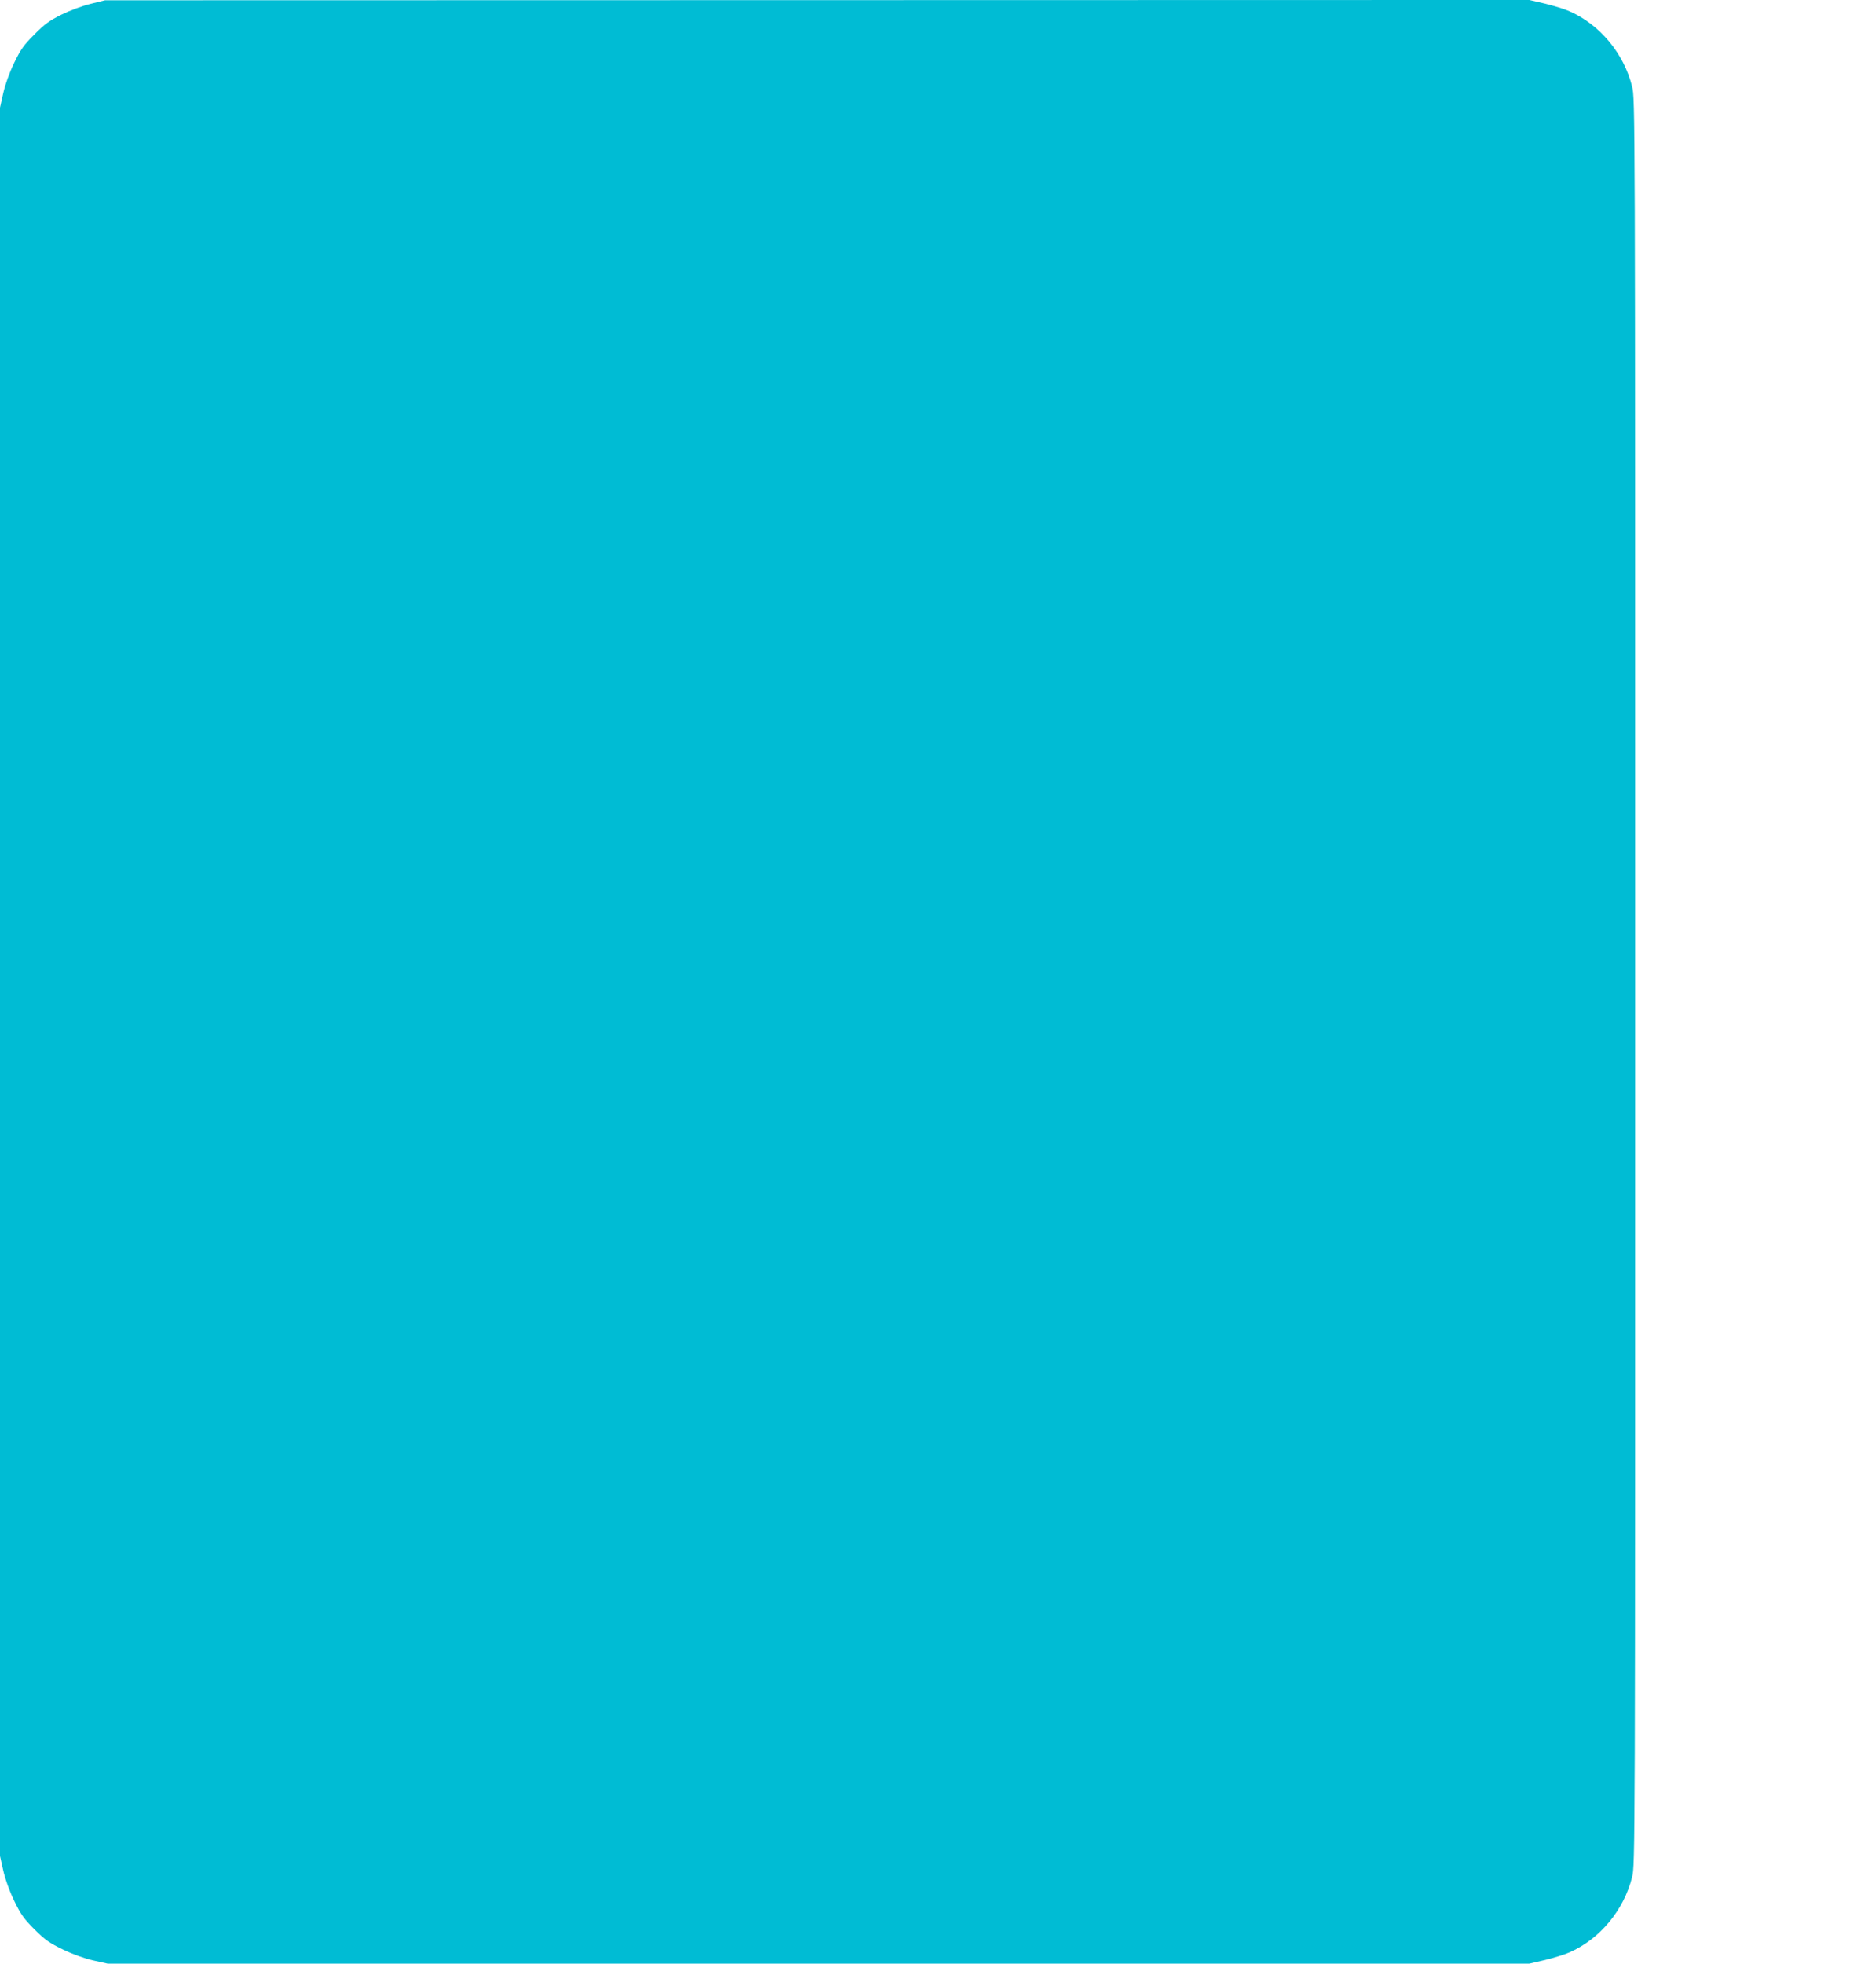
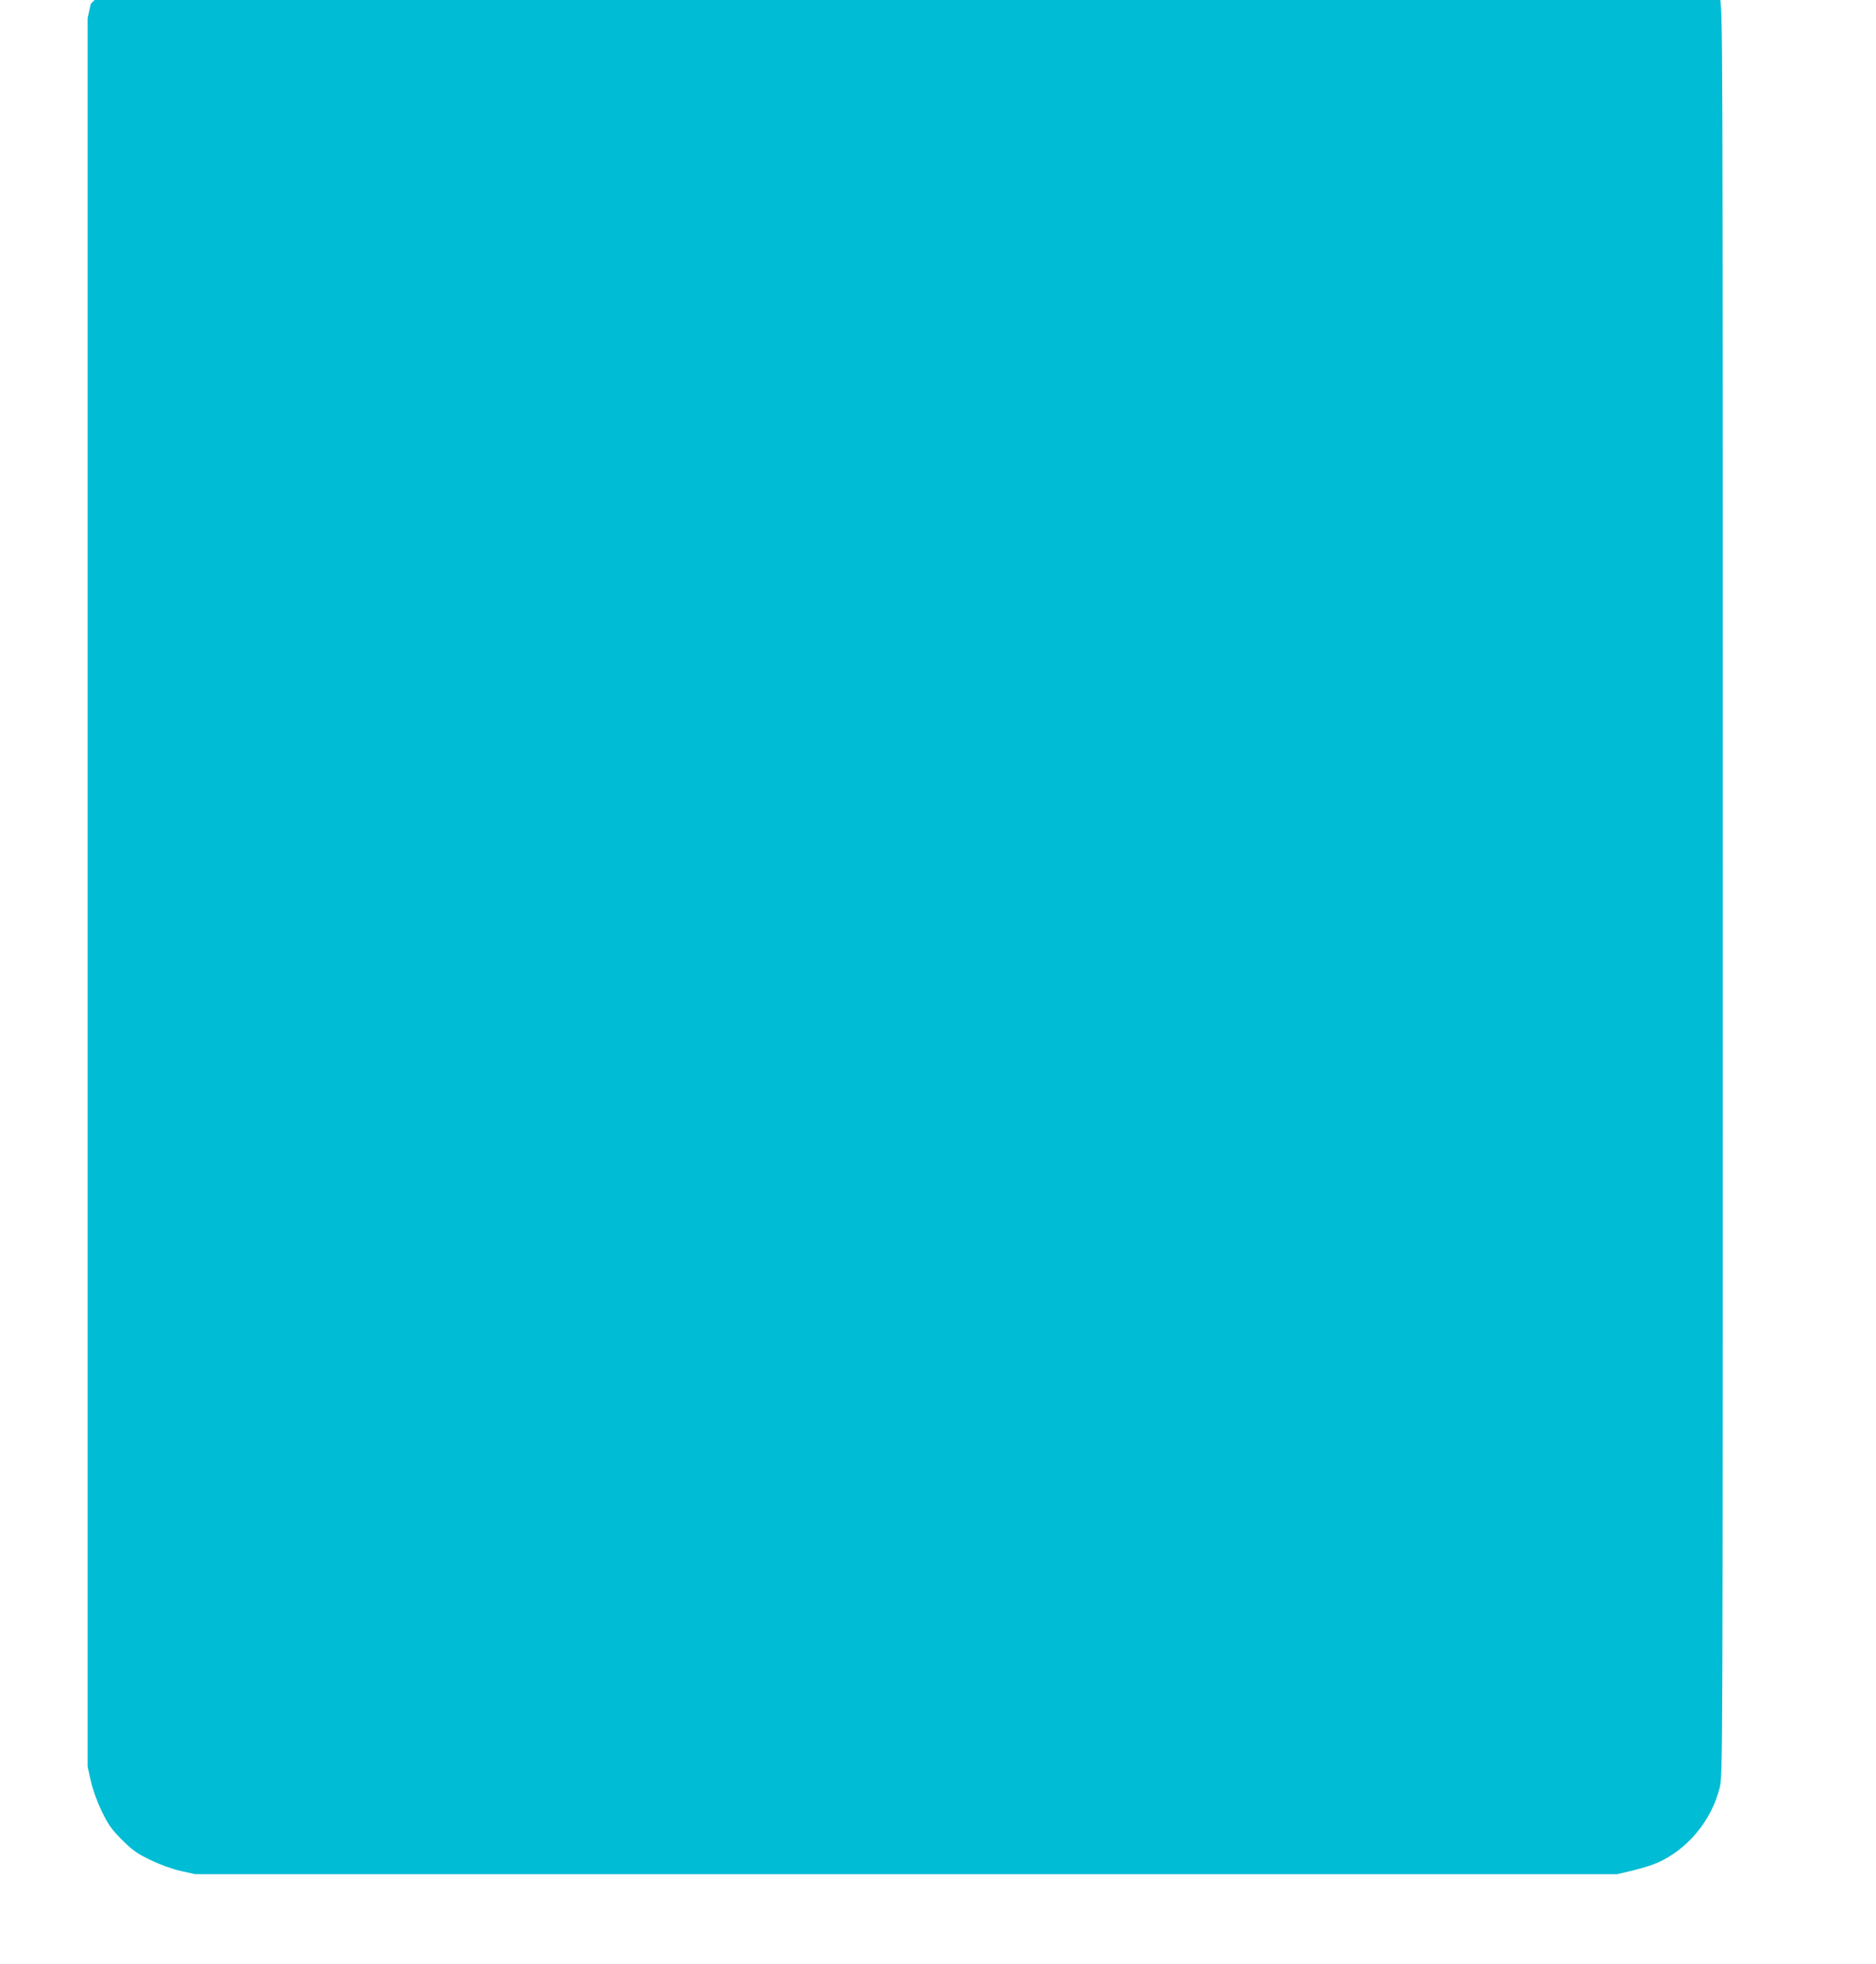
<svg xmlns="http://www.w3.org/2000/svg" version="1.0" width="1223pt" height="1280pt" viewBox="0 0 1223 1280" preserveAspectRatio="xMidYMid meet">
  <g transform="translate(0,1280) scale(0.1,-0.1)" fill="#00bcd4" stroke="none">
-     <path d="M592 12775 c-54 -13 -135 -43 -190 -70 -79 -39 -112 -63 -178 -130 -70 -70 -89 -97 -132 -186 -31 -64 -58 -140 -71 -197 l-21 -94 0 -5698 0 -5698 21 -94 c13 -57 40 -133 71 -197 43 -89 62 -116 132 -187 71 -70 98 -89 187 -132 64 -31 140 -58 197 -71 l94 -21 4634 0 4634 0 103 24 c57 14 129 36 160 50 197 87 353 274 407 490 20 79 20 126 20 5836 0 5710 0 5757 -20 5836 -54 216 -210 403 -407 490 -31 14 -103 36 -160 50 l-103 24 -4642 -1 -4643 -1 -93 -23z" />
+     <path d="M592 12775 l-21 -94 0 -5698 0 -5698 21 -94 c13 -57 40 -133 71 -197 43 -89 62 -116 132 -187 71 -70 98 -89 187 -132 64 -31 140 -58 197 -71 l94 -21 4634 0 4634 0 103 24 c57 14 129 36 160 50 197 87 353 274 407 490 20 79 20 126 20 5836 0 5710 0 5757 -20 5836 -54 216 -210 403 -407 490 -31 14 -103 36 -160 50 l-103 24 -4642 -1 -4643 -1 -93 -23z" />
  </g>
</svg>